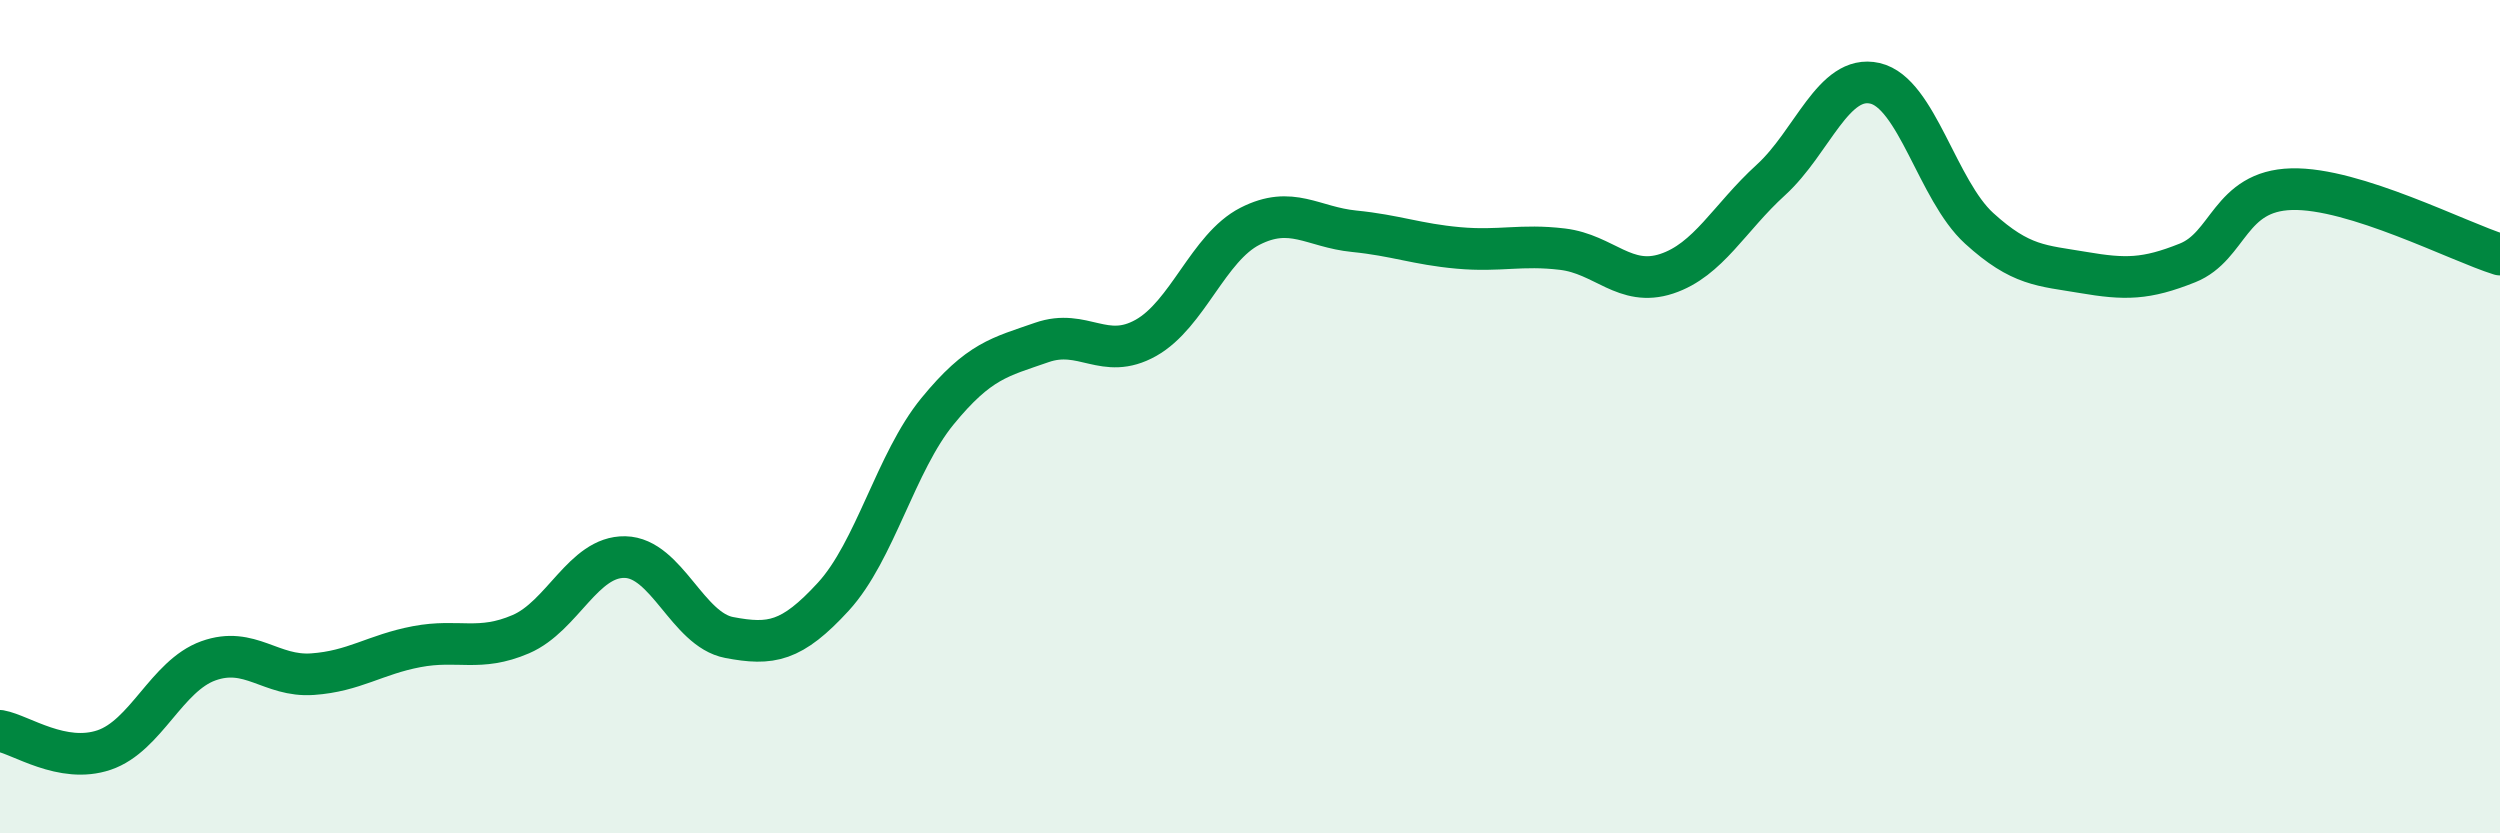
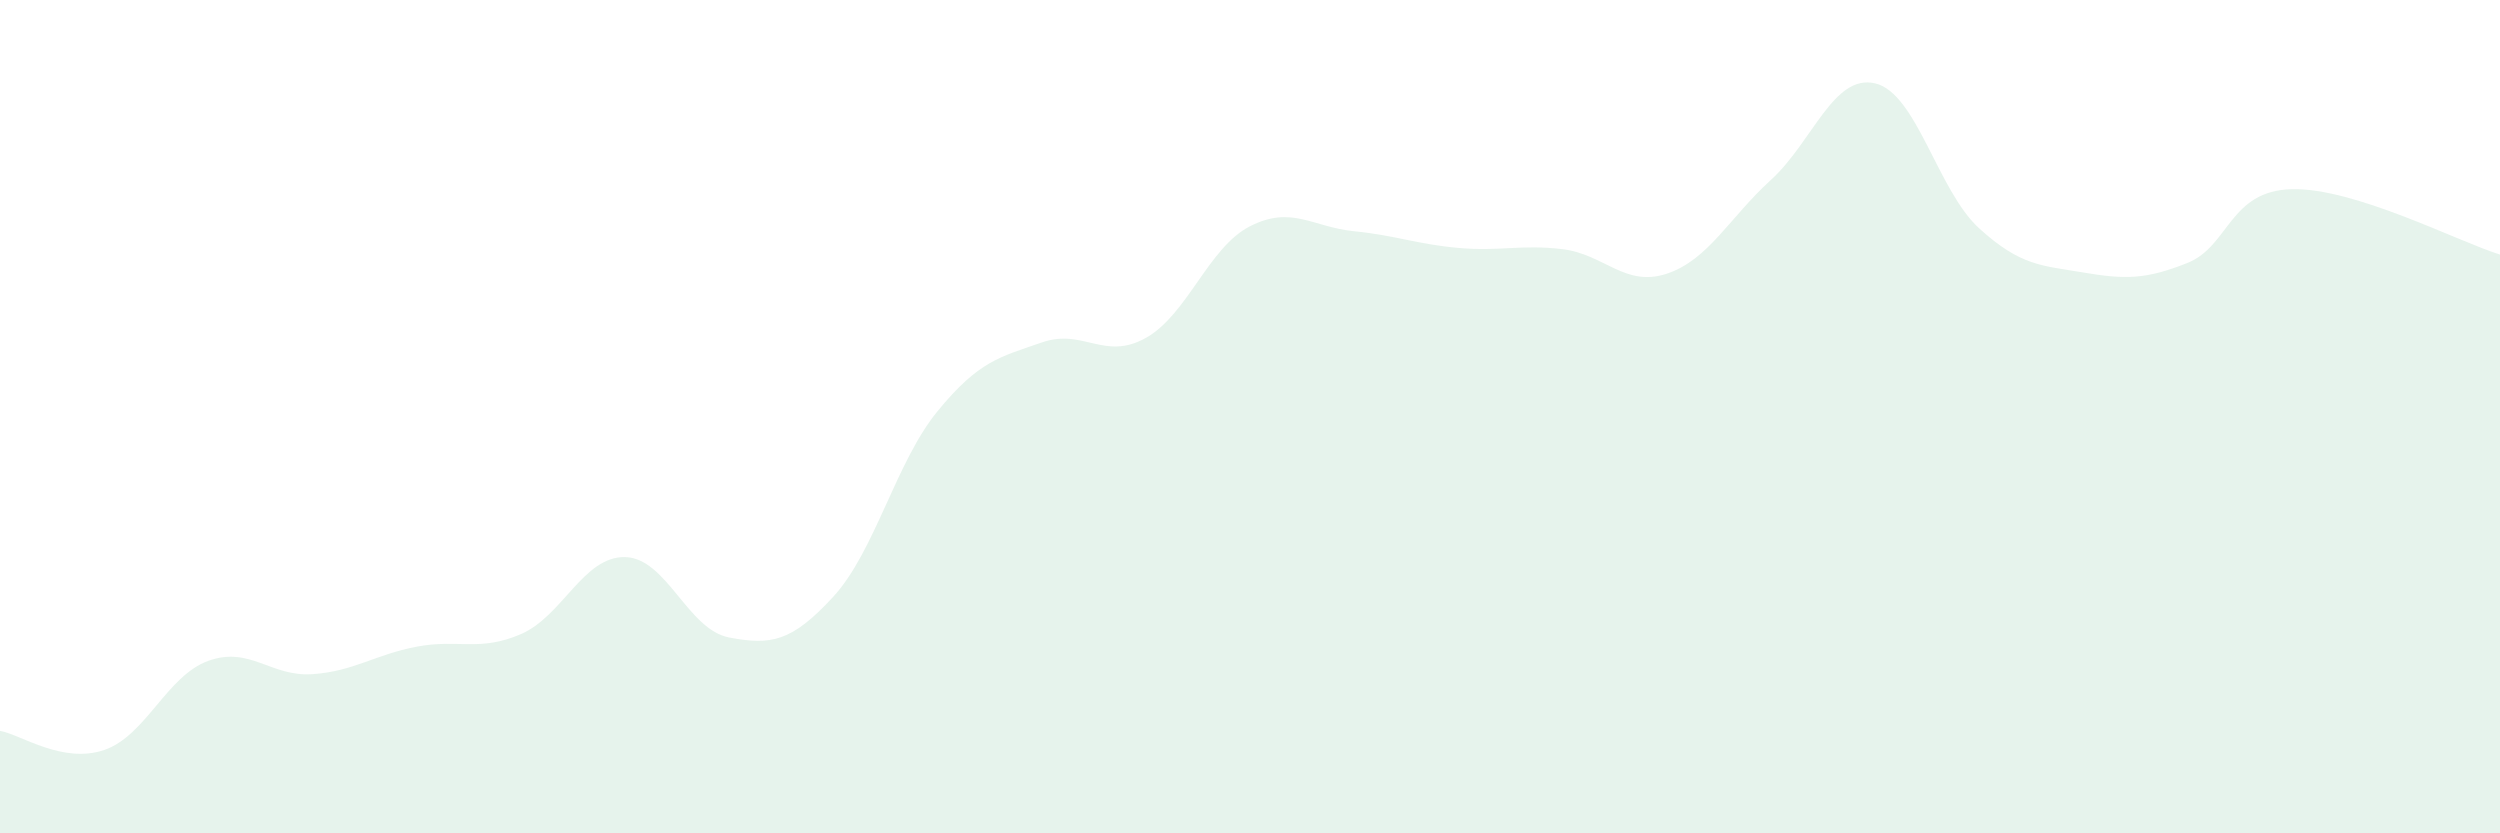
<svg xmlns="http://www.w3.org/2000/svg" width="60" height="20" viewBox="0 0 60 20">
  <path d="M 0,17.54 C 0.5,17.63 1.5,18.34 2.5,18 C 3.5,17.66 4,16.22 5,15.86 C 6,15.5 6.5,16.25 7.5,16.18 C 8.5,16.11 9,15.71 10,15.52 C 11,15.33 11.5,15.65 12.5,15.22 C 13.5,14.79 14,13.35 15,13.37 C 16,13.39 16.5,15.11 17.5,15.3 C 18.5,15.49 19,15.41 20,14.32 C 21,13.23 21.5,11.09 22.5,9.87 C 23.5,8.65 24,8.57 25,8.22 C 26,7.87 26.5,8.67 27.5,8.11 C 28.5,7.55 29,5.94 30,5.43 C 31,4.92 31.5,5.45 32.5,5.55 C 33.5,5.65 34,5.86 35,5.95 C 36,6.04 36.5,5.86 37.5,5.98 C 38.5,6.1 39,6.9 40,6.57 C 41,6.24 41.5,5.23 42.5,4.32 C 43.5,3.41 44,1.77 45,2 C 46,2.23 46.5,4.57 47.5,5.48 C 48.5,6.39 49,6.37 50,6.54 C 51,6.71 51.5,6.71 52.5,6.31 C 53.5,5.91 53.5,4.58 55,4.54 C 56.5,4.5 59,5.8 60,6.11L60 20L0 20Z" fill="#008740" opacity="0.1" stroke-linecap="round" stroke-linejoin="round" />
-   <path d="M 0,17.54 C 0.5,17.63 1.5,18.34 2.5,18 C 3.5,17.66 4,16.22 5,15.86 C 6,15.5 6.5,16.25 7.5,16.18 C 8.5,16.11 9,15.71 10,15.52 C 11,15.33 11.5,15.65 12.5,15.22 C 13.5,14.79 14,13.35 15,13.37 C 16,13.39 16.5,15.11 17.5,15.3 C 18.5,15.49 19,15.41 20,14.32 C 21,13.23 21.5,11.09 22.5,9.87 C 23.5,8.65 24,8.57 25,8.22 C 26,7.87 26.5,8.67 27.5,8.11 C 28.5,7.55 29,5.94 30,5.43 C 31,4.92 31.5,5.45 32.5,5.55 C 33.5,5.65 34,5.86 35,5.95 C 36,6.04 36.5,5.86 37.5,5.98 C 38.5,6.1 39,6.9 40,6.57 C 41,6.24 41.5,5.23 42.5,4.32 C 43.5,3.41 44,1.77 45,2 C 46,2.23 46.5,4.57 47.5,5.48 C 48.5,6.39 49,6.37 50,6.54 C 51,6.71 51.5,6.71 52.5,6.31 C 53.5,5.91 53.5,4.58 55,4.54 C 56.5,4.5 59,5.8 60,6.11" stroke="#008740" stroke-width="1" fill="none" stroke-linecap="round" stroke-linejoin="round" />
</svg>